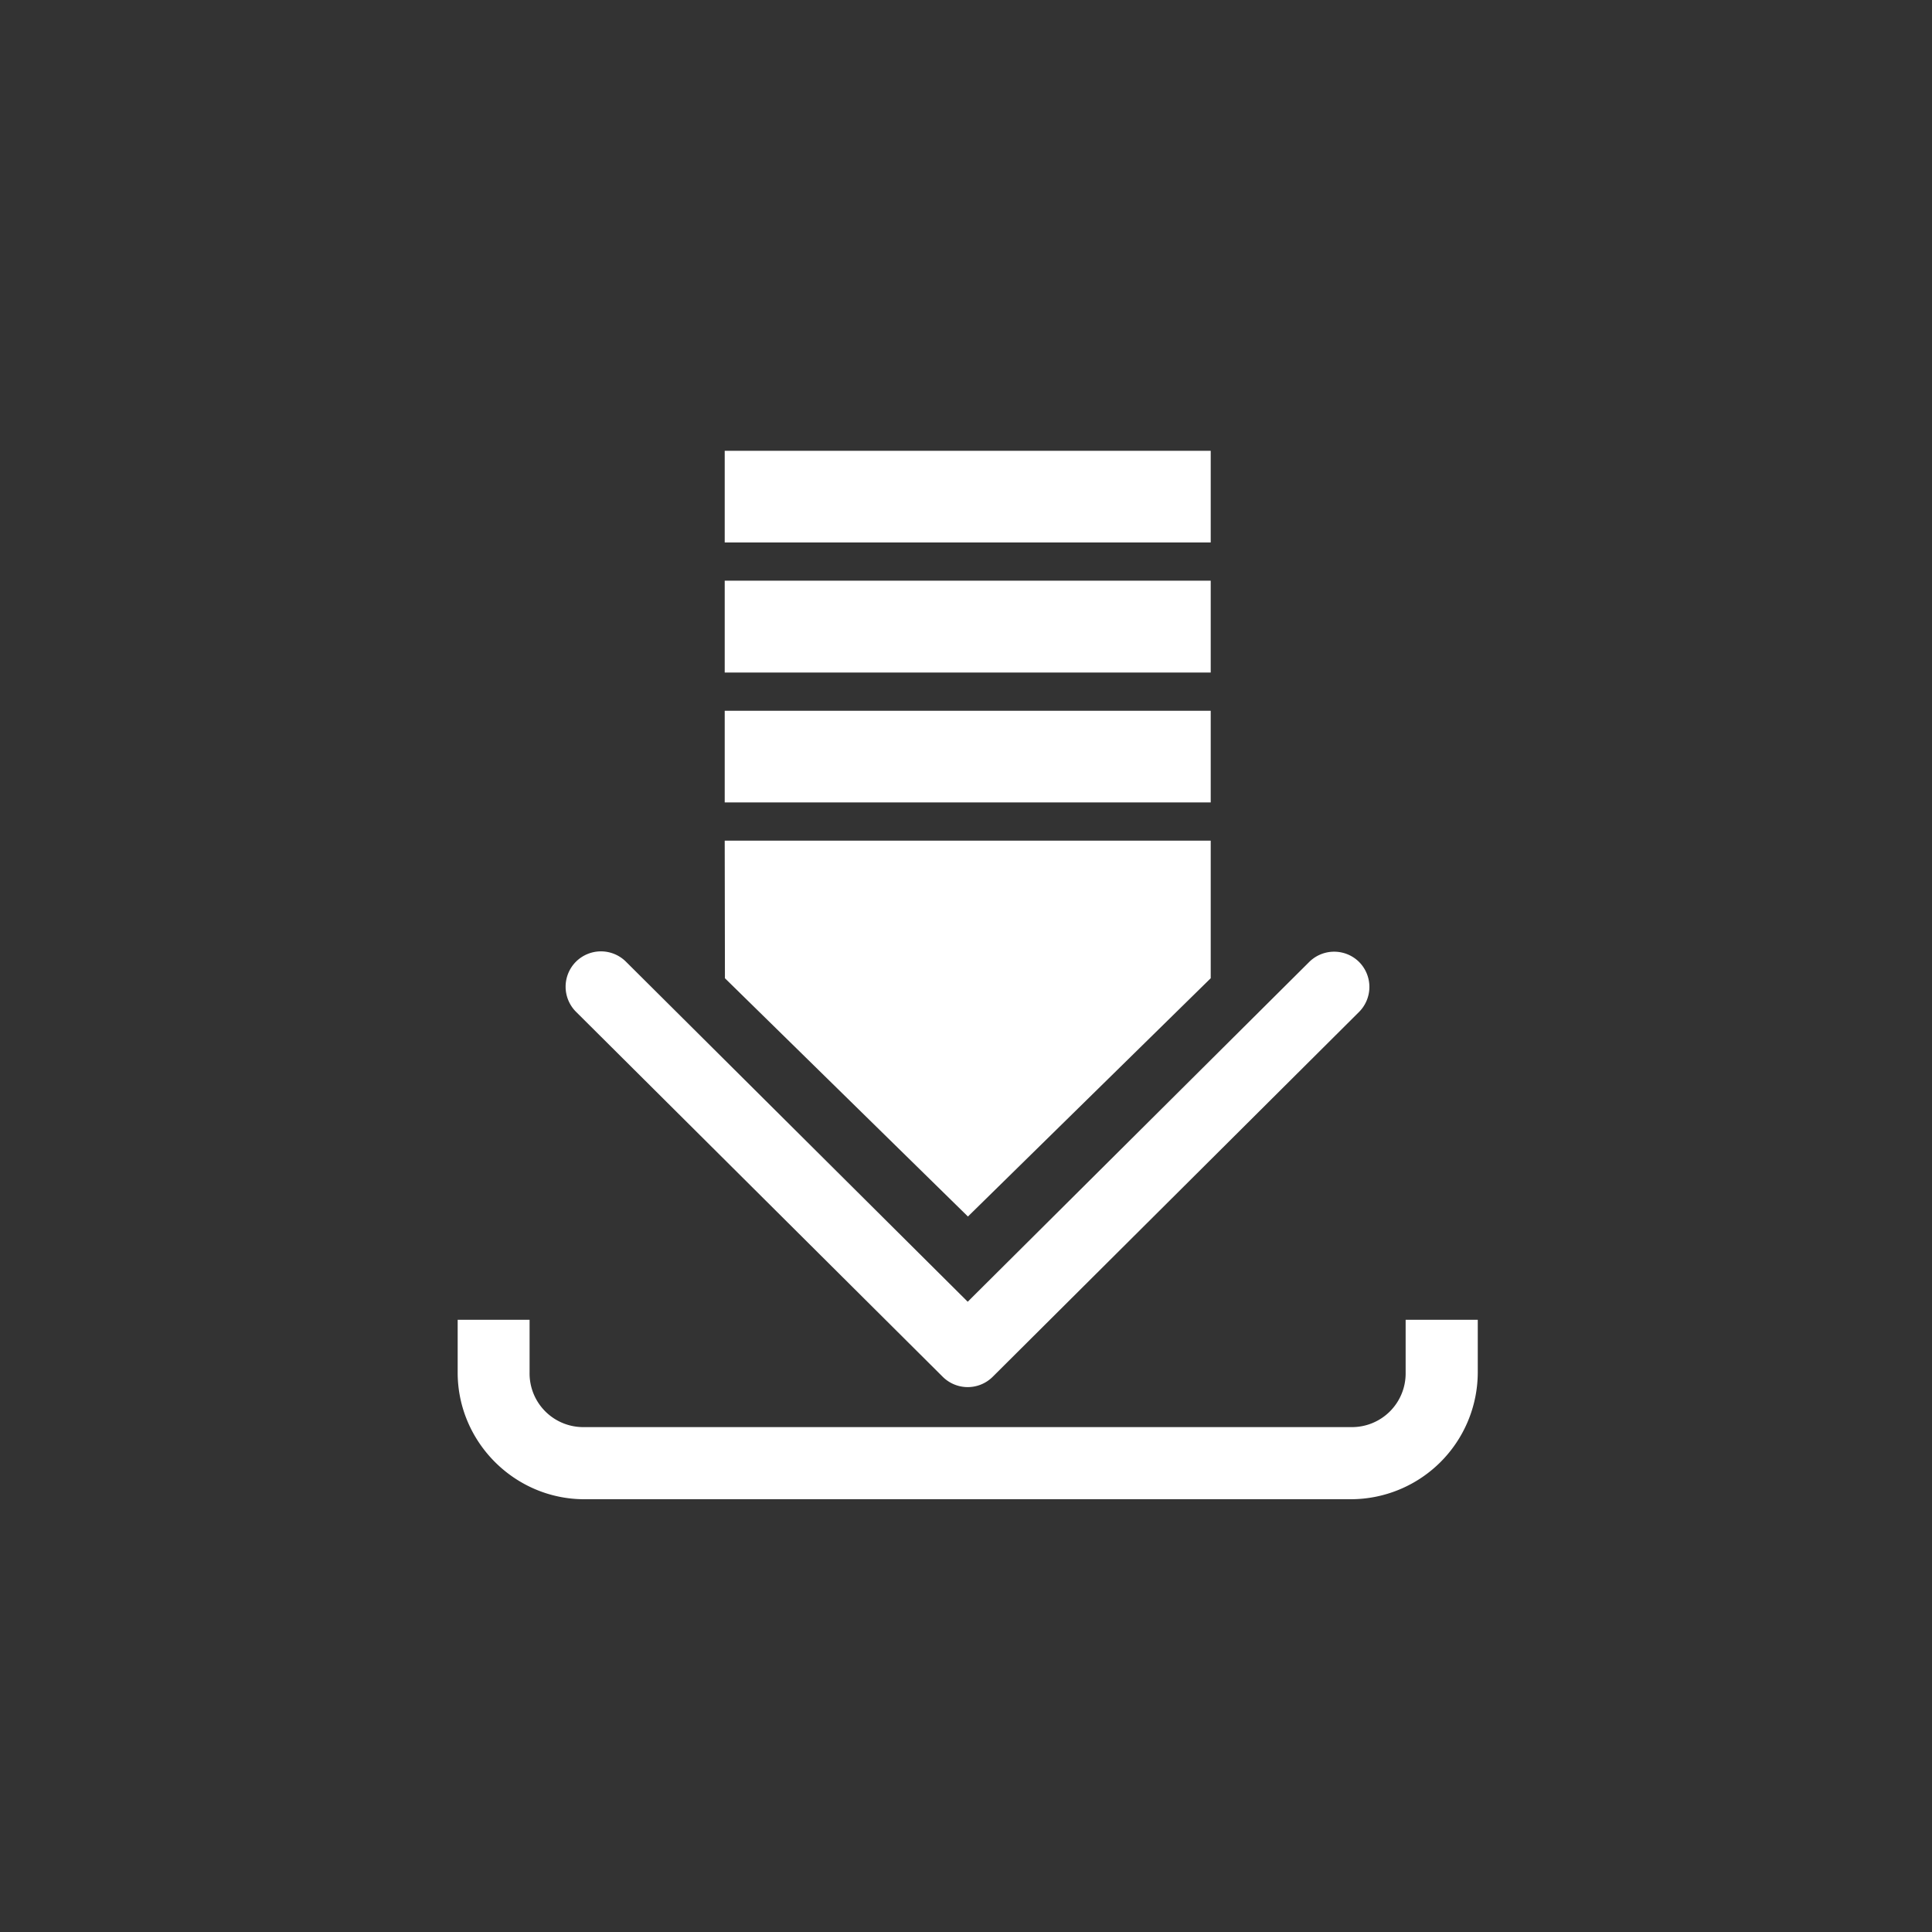
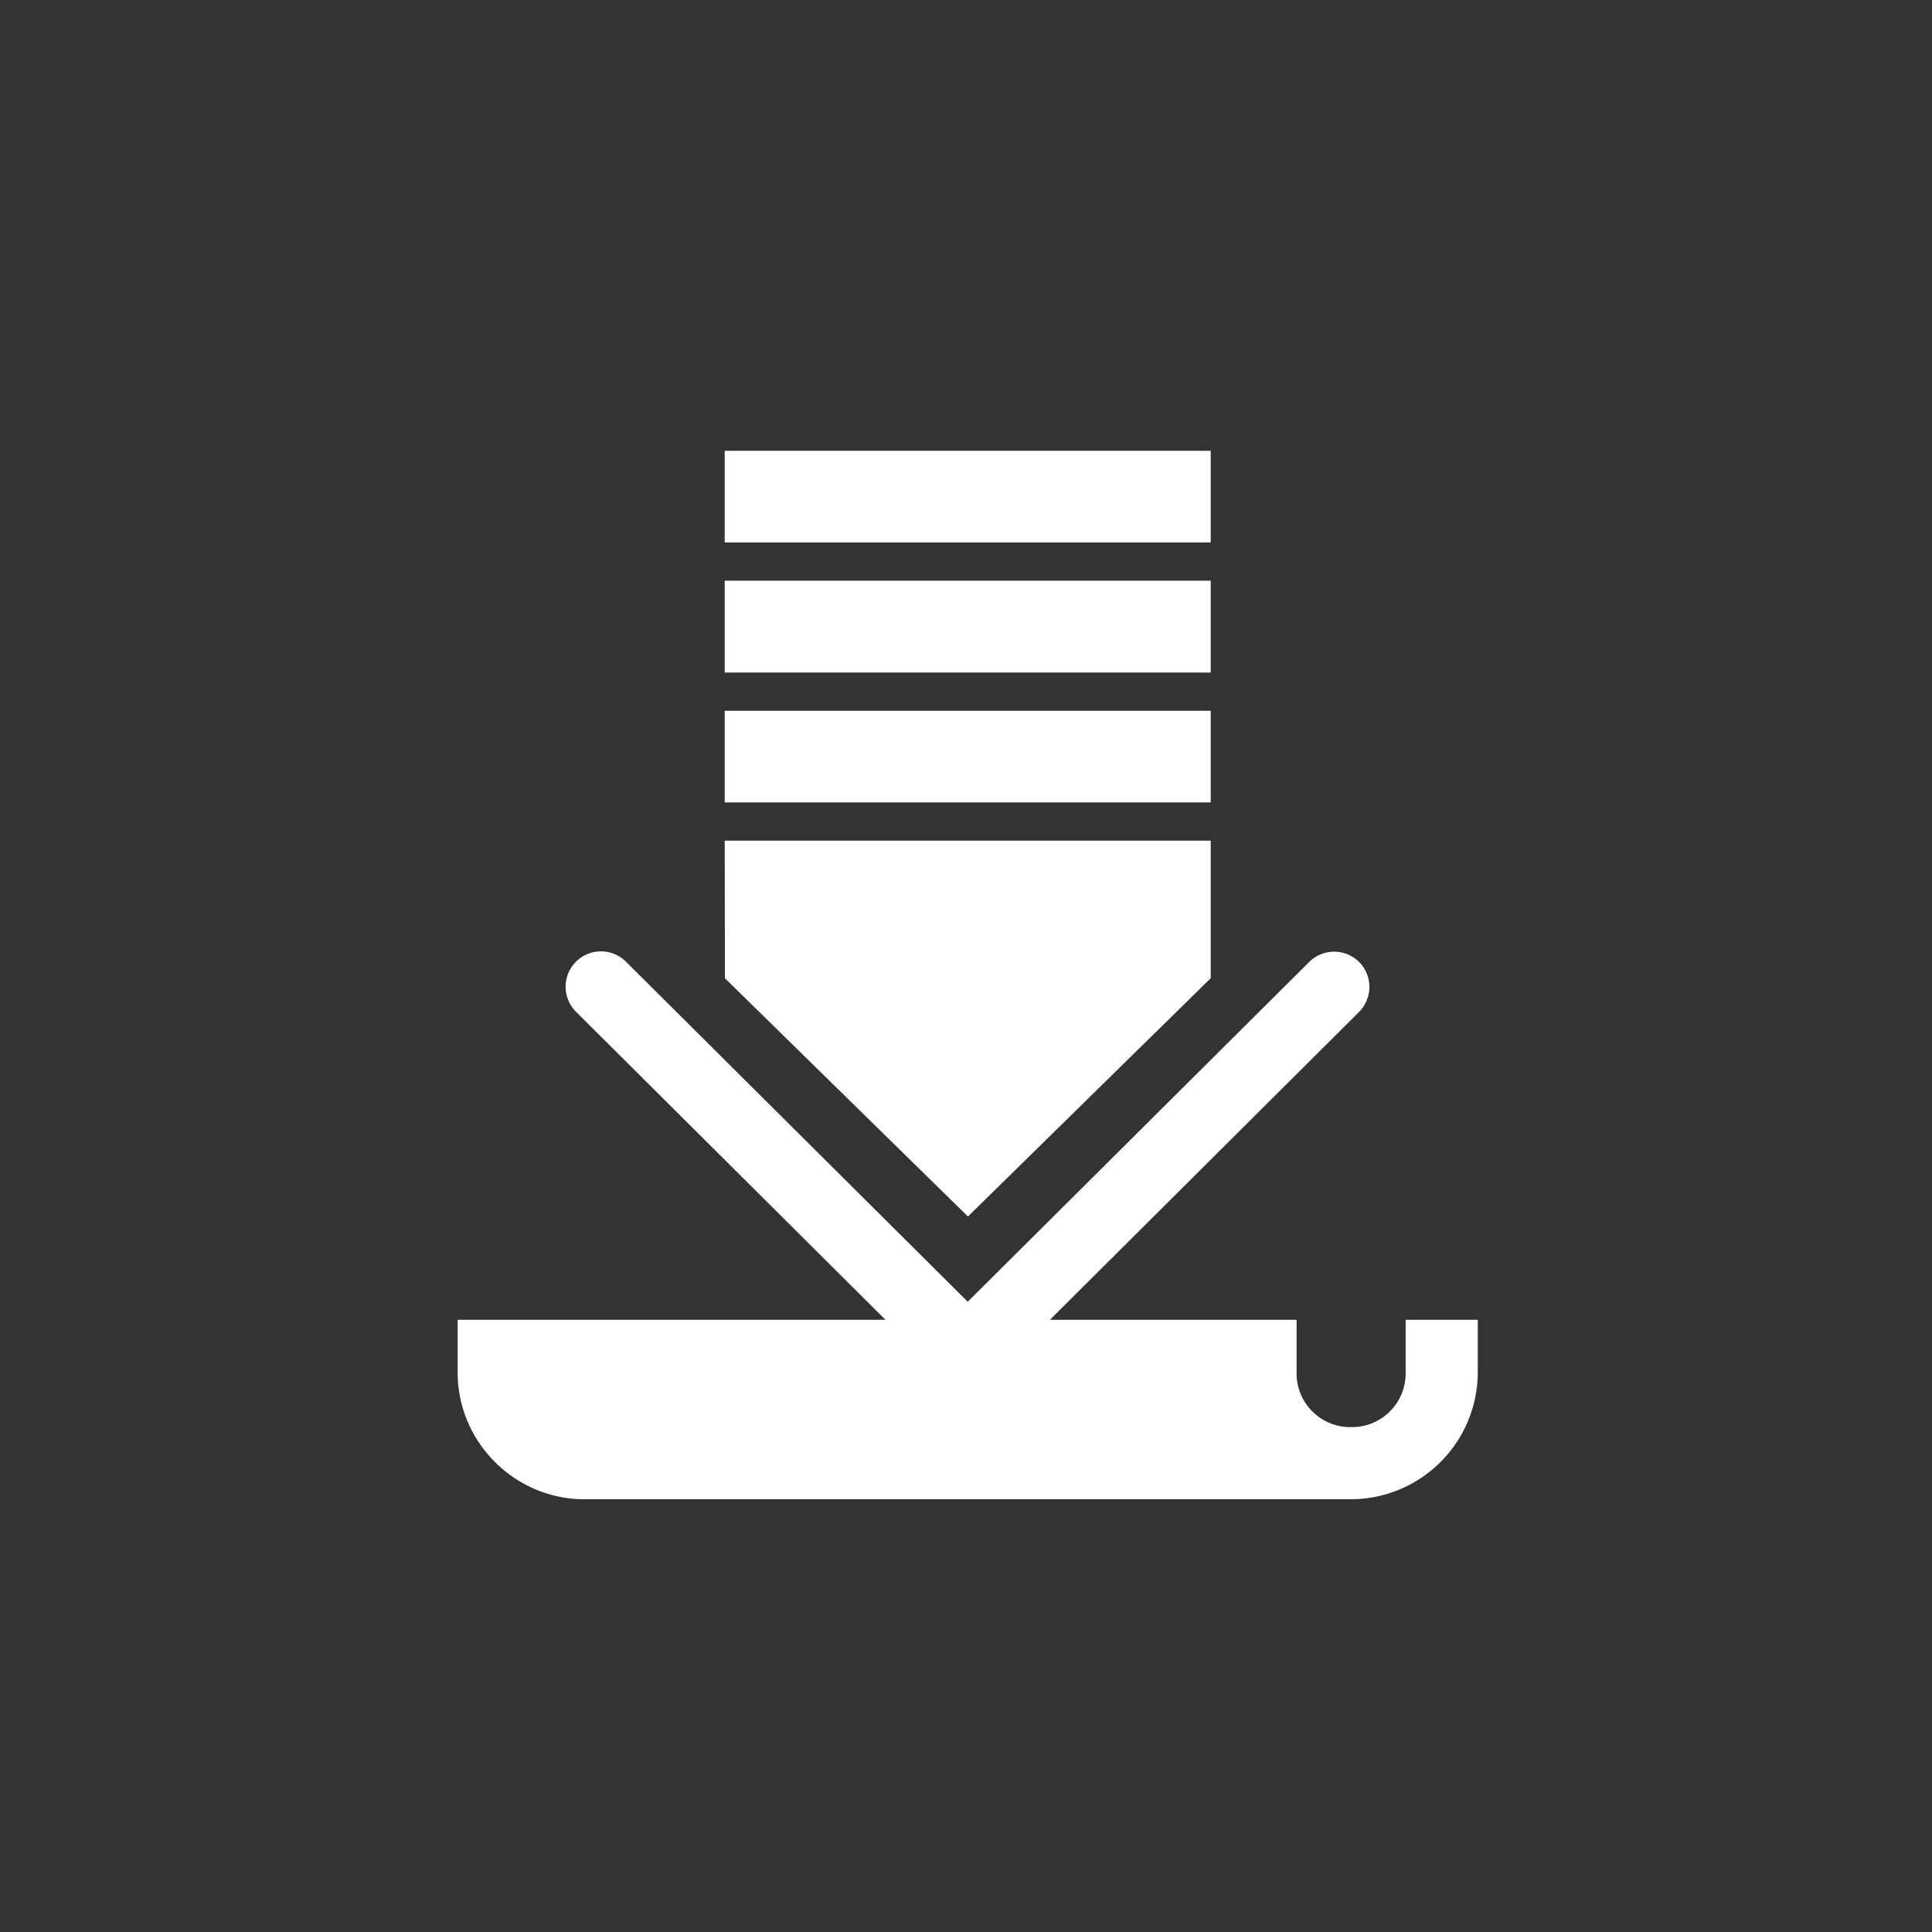
<svg xmlns="http://www.w3.org/2000/svg" style="background:#ff9934" viewBox="0 0 90 90">
  <rect x="0" y="0" width="90" height="90" fill="#333333" stroke="none" />
-   <path fill="#fff" d="M29.16 44.8a1.65 1.65 0 0 0-2.33 0 1.65 1.65 0 0 0 .01 2.34l17.08 17a1.65 1.65 0 0 0 2.32 0l17.07-17a1.65 1.65 0 0 0 0-2.33 1.65 1.65 0 0 0-2.32 0L45.08 60.64Zm-7.84 16.68v2.46c0 3.24 2.66 5.9 5.9 5.9h35.7a5.92 5.92 0 0 0 5.92-5.9v-2.46h-3.36v2.46a2.5 2.5 0 0 1-2.54 2.54H27.21a2.5 2.5 0 0 1-2.54-2.54v-2.46zM33.76 21H56.4v4.27H33.76Zm0 6.05H56.4v4.28H33.76Zm0 6.06H56.4v4.27H33.76Zm0 6.05H56.4v6.41l-11.31 11.1-11.32-11.1Z" />
+   <path fill="#fff" d="M29.16 44.8a1.65 1.65 0 0 0-2.33 0 1.65 1.65 0 0 0 .01 2.34l17.08 17a1.65 1.65 0 0 0 2.32 0l17.07-17a1.65 1.65 0 0 0 0-2.33 1.65 1.65 0 0 0-2.32 0L45.08 60.64Zm-7.84 16.68v2.46c0 3.24 2.66 5.9 5.9 5.9h35.7a5.92 5.92 0 0 0 5.92-5.9v-2.46h-3.36v2.46a2.5 2.5 0 0 1-2.54 2.54a2.5 2.5 0 0 1-2.54-2.54v-2.46zM33.76 21H56.4v4.27H33.76Zm0 6.05H56.4v4.28H33.76Zm0 6.06H56.4v4.27H33.76Zm0 6.05H56.4v6.41l-11.31 11.1-11.32-11.1Z" />
</svg>